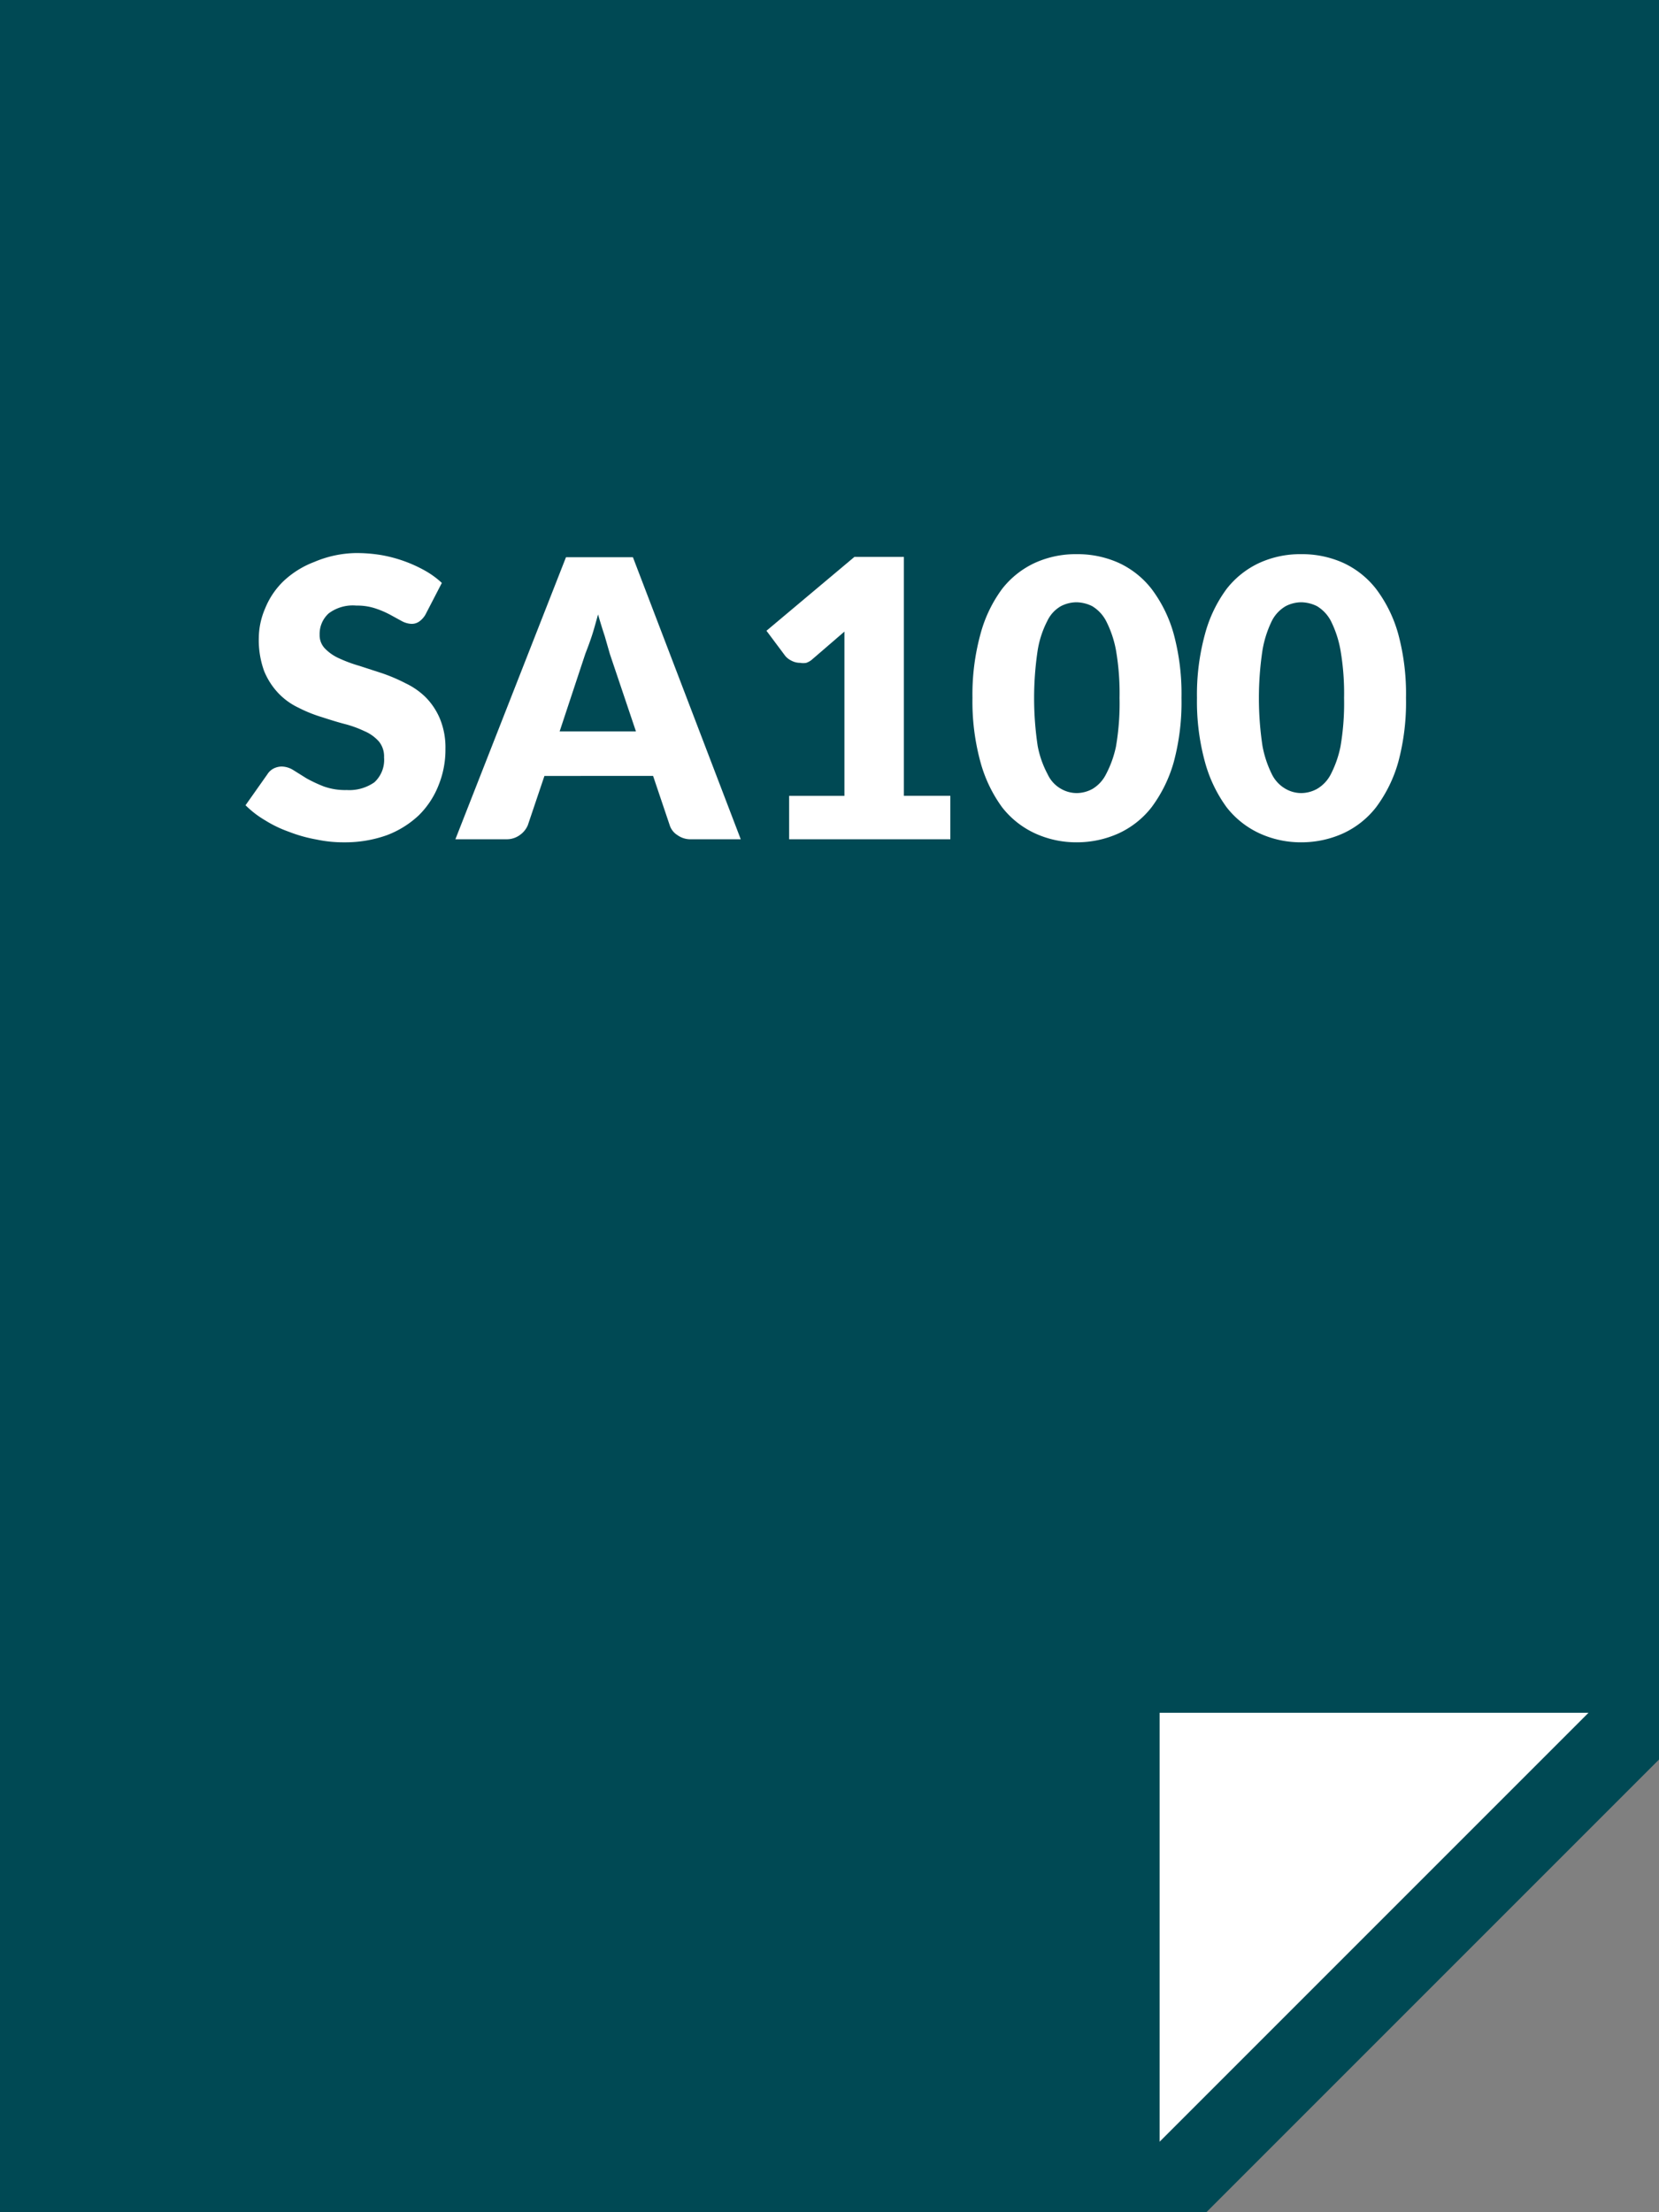
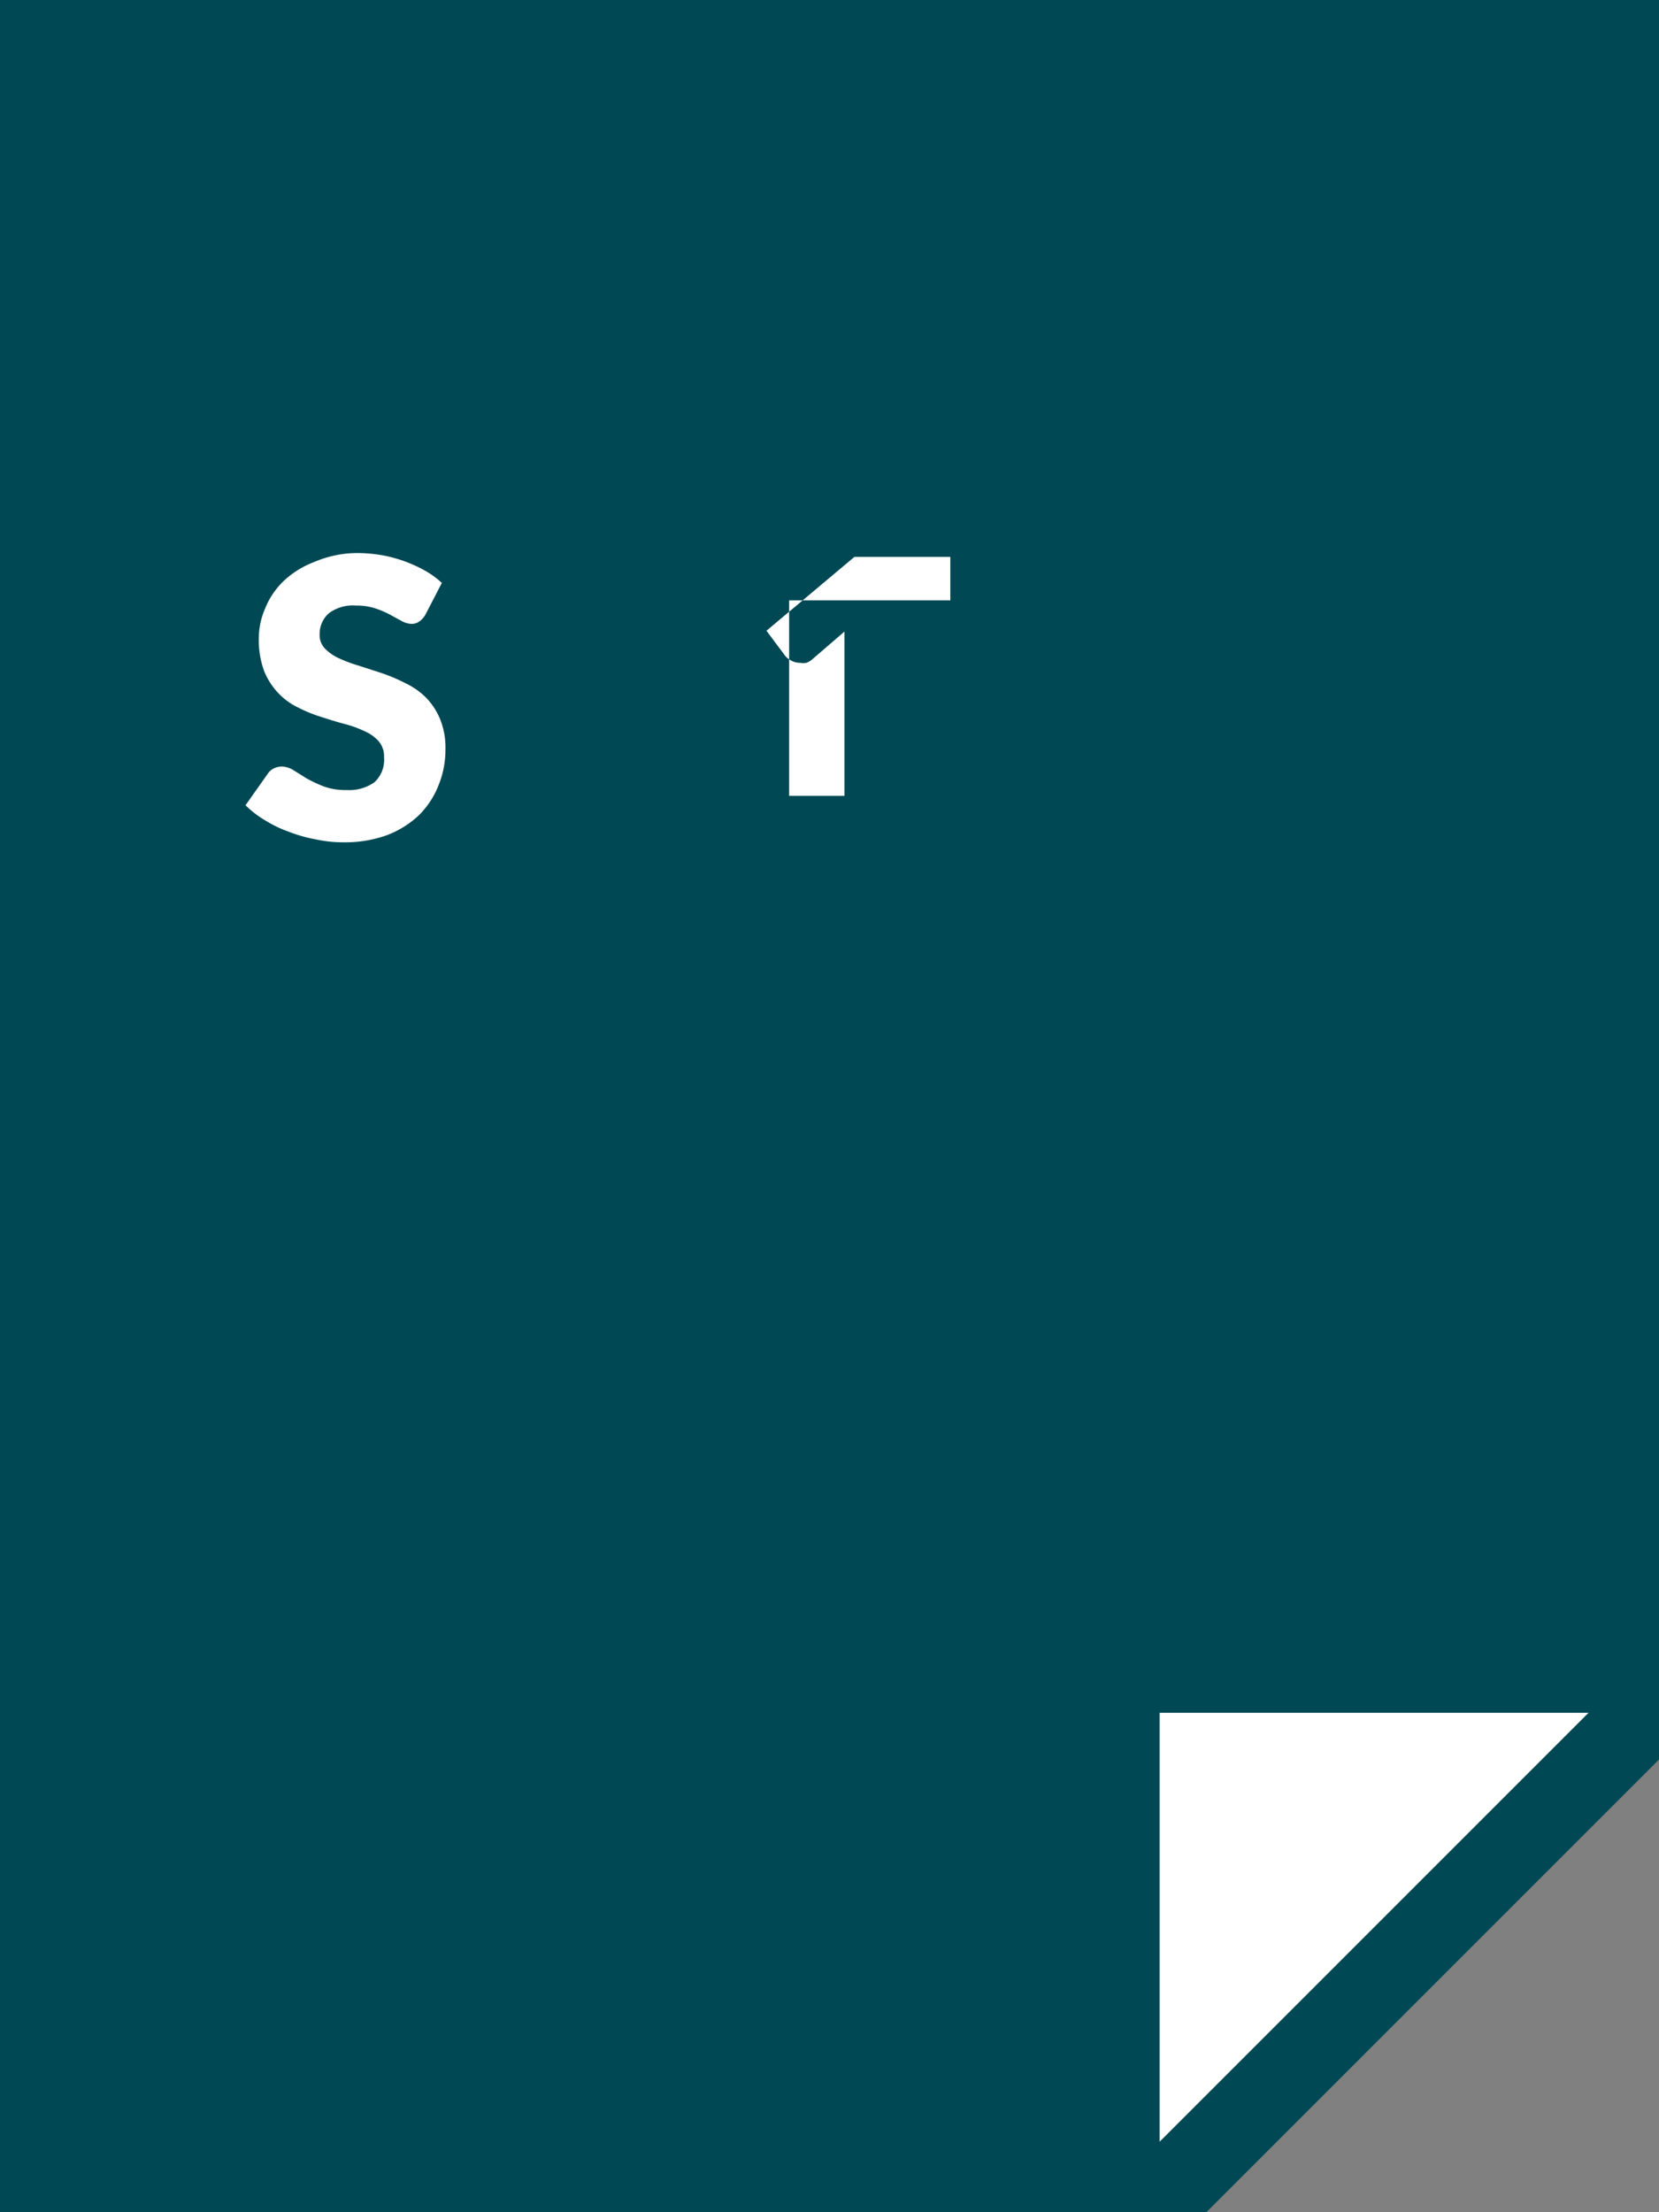
<svg xmlns="http://www.w3.org/2000/svg" viewBox="0 0 60 80">
  <rect x="0" y="0" width="60" height="80" fill="#808080" stroke="none" />
  <defs>
    <style>.cls-1{fill:#004954;}.cls-2{fill:#fff;}</style>
  </defs>
  <g id="Layer_2" data-name="Layer 2">
    <g id="Layer_1-2" data-name="Layer 1">
      <polygon class="cls-1" points="0 0 0 80 43.63 80 60 63.63 60 0 0 0" />
      <polygon class="cls-2" points="41.94 61.94 41.94 77.45 57.45 61.94 41.94 61.94" />
      <path class="cls-2" d="M15.39,22.22a.79.79,0,0,1-.22.25.47.47,0,0,1-.3.09.81.81,0,0,1-.34-.1l-.42-.23a3.37,3.37,0,0,0-.54-.23,2.07,2.07,0,0,0-.68-.1,1.45,1.45,0,0,0-1,.28,1,1,0,0,0-.33.77.69.69,0,0,0,.2.51,1.64,1.64,0,0,0,.51.35,5.1,5.1,0,0,0,.73.27l.83.27a6.24,6.24,0,0,1,.84.36,2.66,2.66,0,0,1,.73.51,2.46,2.46,0,0,1,.51.77,2.72,2.72,0,0,1,.2,1.09,3.41,3.41,0,0,1-.25,1.32,3.12,3.12,0,0,1-.71,1.08A3.47,3.47,0,0,1,14,30.2a4.46,4.46,0,0,1-1.55.26,4.63,4.63,0,0,1-1-.1,5.29,5.29,0,0,1-1-.28,4.37,4.37,0,0,1-.87-.42,3.51,3.51,0,0,1-.7-.54L9.67,28a.58.58,0,0,1,.21-.2.67.67,0,0,1,.3-.08.82.82,0,0,1,.43.13l.48.3a5.16,5.16,0,0,0,.62.29,2.3,2.3,0,0,0,.83.13,1.58,1.58,0,0,0,1-.28,1.1,1.1,0,0,0,.35-.9.85.85,0,0,0-.19-.58,1.47,1.47,0,0,0-.52-.37,4,4,0,0,0-.72-.26c-.27-.07-.55-.16-.83-.25a5.09,5.09,0,0,1-.84-.34,2.45,2.45,0,0,1-.72-.52,2.57,2.57,0,0,1-.52-.81,3.28,3.28,0,0,1-.19-1.2A2.74,2.74,0,0,1,9.59,22a2.84,2.84,0,0,1,.68-1,3.36,3.36,0,0,1,1.1-.68A4,4,0,0,1,12.86,20a5.49,5.49,0,0,1,.91.07,5,5,0,0,1,1.59.56,3.18,3.18,0,0,1,.62.45Z" />
-       <path class="cls-2" d="M26.79,30.35H25a.8.8,0,0,1-.5-.15.66.66,0,0,1-.28-.36l-.6-1.78H19.69l-.6,1.78a.82.82,0,0,1-.28.35.8.8,0,0,1-.49.16H16.47l4-10.2h2.42Zm-6.55-3.9H23l-.94-2.79L21.87,23q-.12-.36-.24-.78c-.08.28-.15.55-.23.79s-.16.45-.23.63Z" />
-       <path class="cls-2" d="M28.54,28.78h2V23.63c0-.25,0-.51,0-.79l-1.16,1a.64.64,0,0,1-.22.13.6.6,0,0,1-.22,0,.66.66,0,0,1-.32-.08.67.67,0,0,1-.22-.17l-.68-.91,3.18-2.67h1.79v8.64h1.68v1.57H28.54Z" />
-       <path class="cls-2" d="M42.73,25.24a8.33,8.33,0,0,1-.28,2.32,5,5,0,0,1-.8,1.63,3.21,3.21,0,0,1-1.2.95,3.65,3.65,0,0,1-1.51.32,3.57,3.57,0,0,1-1.5-.32,3.21,3.21,0,0,1-1.2-.95,5,5,0,0,1-.78-1.63,8.3,8.3,0,0,1-.29-2.32,8.27,8.27,0,0,1,.29-2.31,4.85,4.85,0,0,1,.78-1.63,3.21,3.21,0,0,1,1.2-.95,3.57,3.57,0,0,1,1.5-.31,3.64,3.64,0,0,1,1.51.31,3.21,3.21,0,0,1,1.2.95,4.87,4.87,0,0,1,.8,1.63A8.3,8.3,0,0,1,42.73,25.24Zm-2.24,0a9.17,9.17,0,0,0-.13-1.73A3.85,3.85,0,0,0,40,22.45a1.36,1.36,0,0,0-.5-.53,1.33,1.33,0,0,0-.57-.14,1.25,1.25,0,0,0-.56.14,1.21,1.21,0,0,0-.49.53,3.54,3.54,0,0,0-.35,1.06,11.64,11.64,0,0,0,0,3.47A3.54,3.54,0,0,0,37.89,28a1.16,1.16,0,0,0,.49.53,1.15,1.15,0,0,0,.56.15,1.21,1.21,0,0,0,.57-.15A1.29,1.29,0,0,0,40,28,3.85,3.85,0,0,0,40.36,27,9.21,9.21,0,0,0,40.49,25.24Z" />
-       <path class="cls-2" d="M50.85,25.24a8.33,8.33,0,0,1-.28,2.32,5,5,0,0,1-.8,1.63,3.21,3.21,0,0,1-1.2.95,3.65,3.65,0,0,1-1.51.32,3.57,3.57,0,0,1-1.5-.32,3.21,3.21,0,0,1-1.2-.95,5,5,0,0,1-.78-1.63,8.3,8.3,0,0,1-.29-2.32,8.27,8.27,0,0,1,.29-2.31,4.85,4.85,0,0,1,.78-1.63,3.21,3.21,0,0,1,1.2-.95,3.57,3.57,0,0,1,1.5-.31,3.64,3.64,0,0,1,1.51.31,3.21,3.21,0,0,1,1.2.95,4.87,4.87,0,0,1,.8,1.63A8.3,8.3,0,0,1,50.85,25.24Zm-2.24,0a9.17,9.17,0,0,0-.13-1.73,3.85,3.85,0,0,0-.35-1.06,1.36,1.36,0,0,0-.5-.53,1.33,1.33,0,0,0-.57-.14,1.25,1.25,0,0,0-.56.14,1.29,1.29,0,0,0-.5.53,3.88,3.88,0,0,0-.34,1.06,11.64,11.64,0,0,0,0,3.47A3.88,3.88,0,0,0,46,28a1.23,1.23,0,0,0,.5.53,1.15,1.15,0,0,0,.56.15,1.21,1.21,0,0,0,.57-.15,1.29,1.29,0,0,0,.5-.53A3.85,3.85,0,0,0,48.48,27,9.21,9.21,0,0,0,48.61,25.24Z" />
+       <path class="cls-2" d="M28.54,28.78h2V23.63c0-.25,0-.51,0-.79l-1.16,1a.64.64,0,0,1-.22.13.6.6,0,0,1-.22,0,.66.66,0,0,1-.32-.08.67.67,0,0,1-.22-.17l-.68-.91,3.18-2.67h1.79h1.68v1.57H28.54Z" />
    </g>
  </g>
</svg>